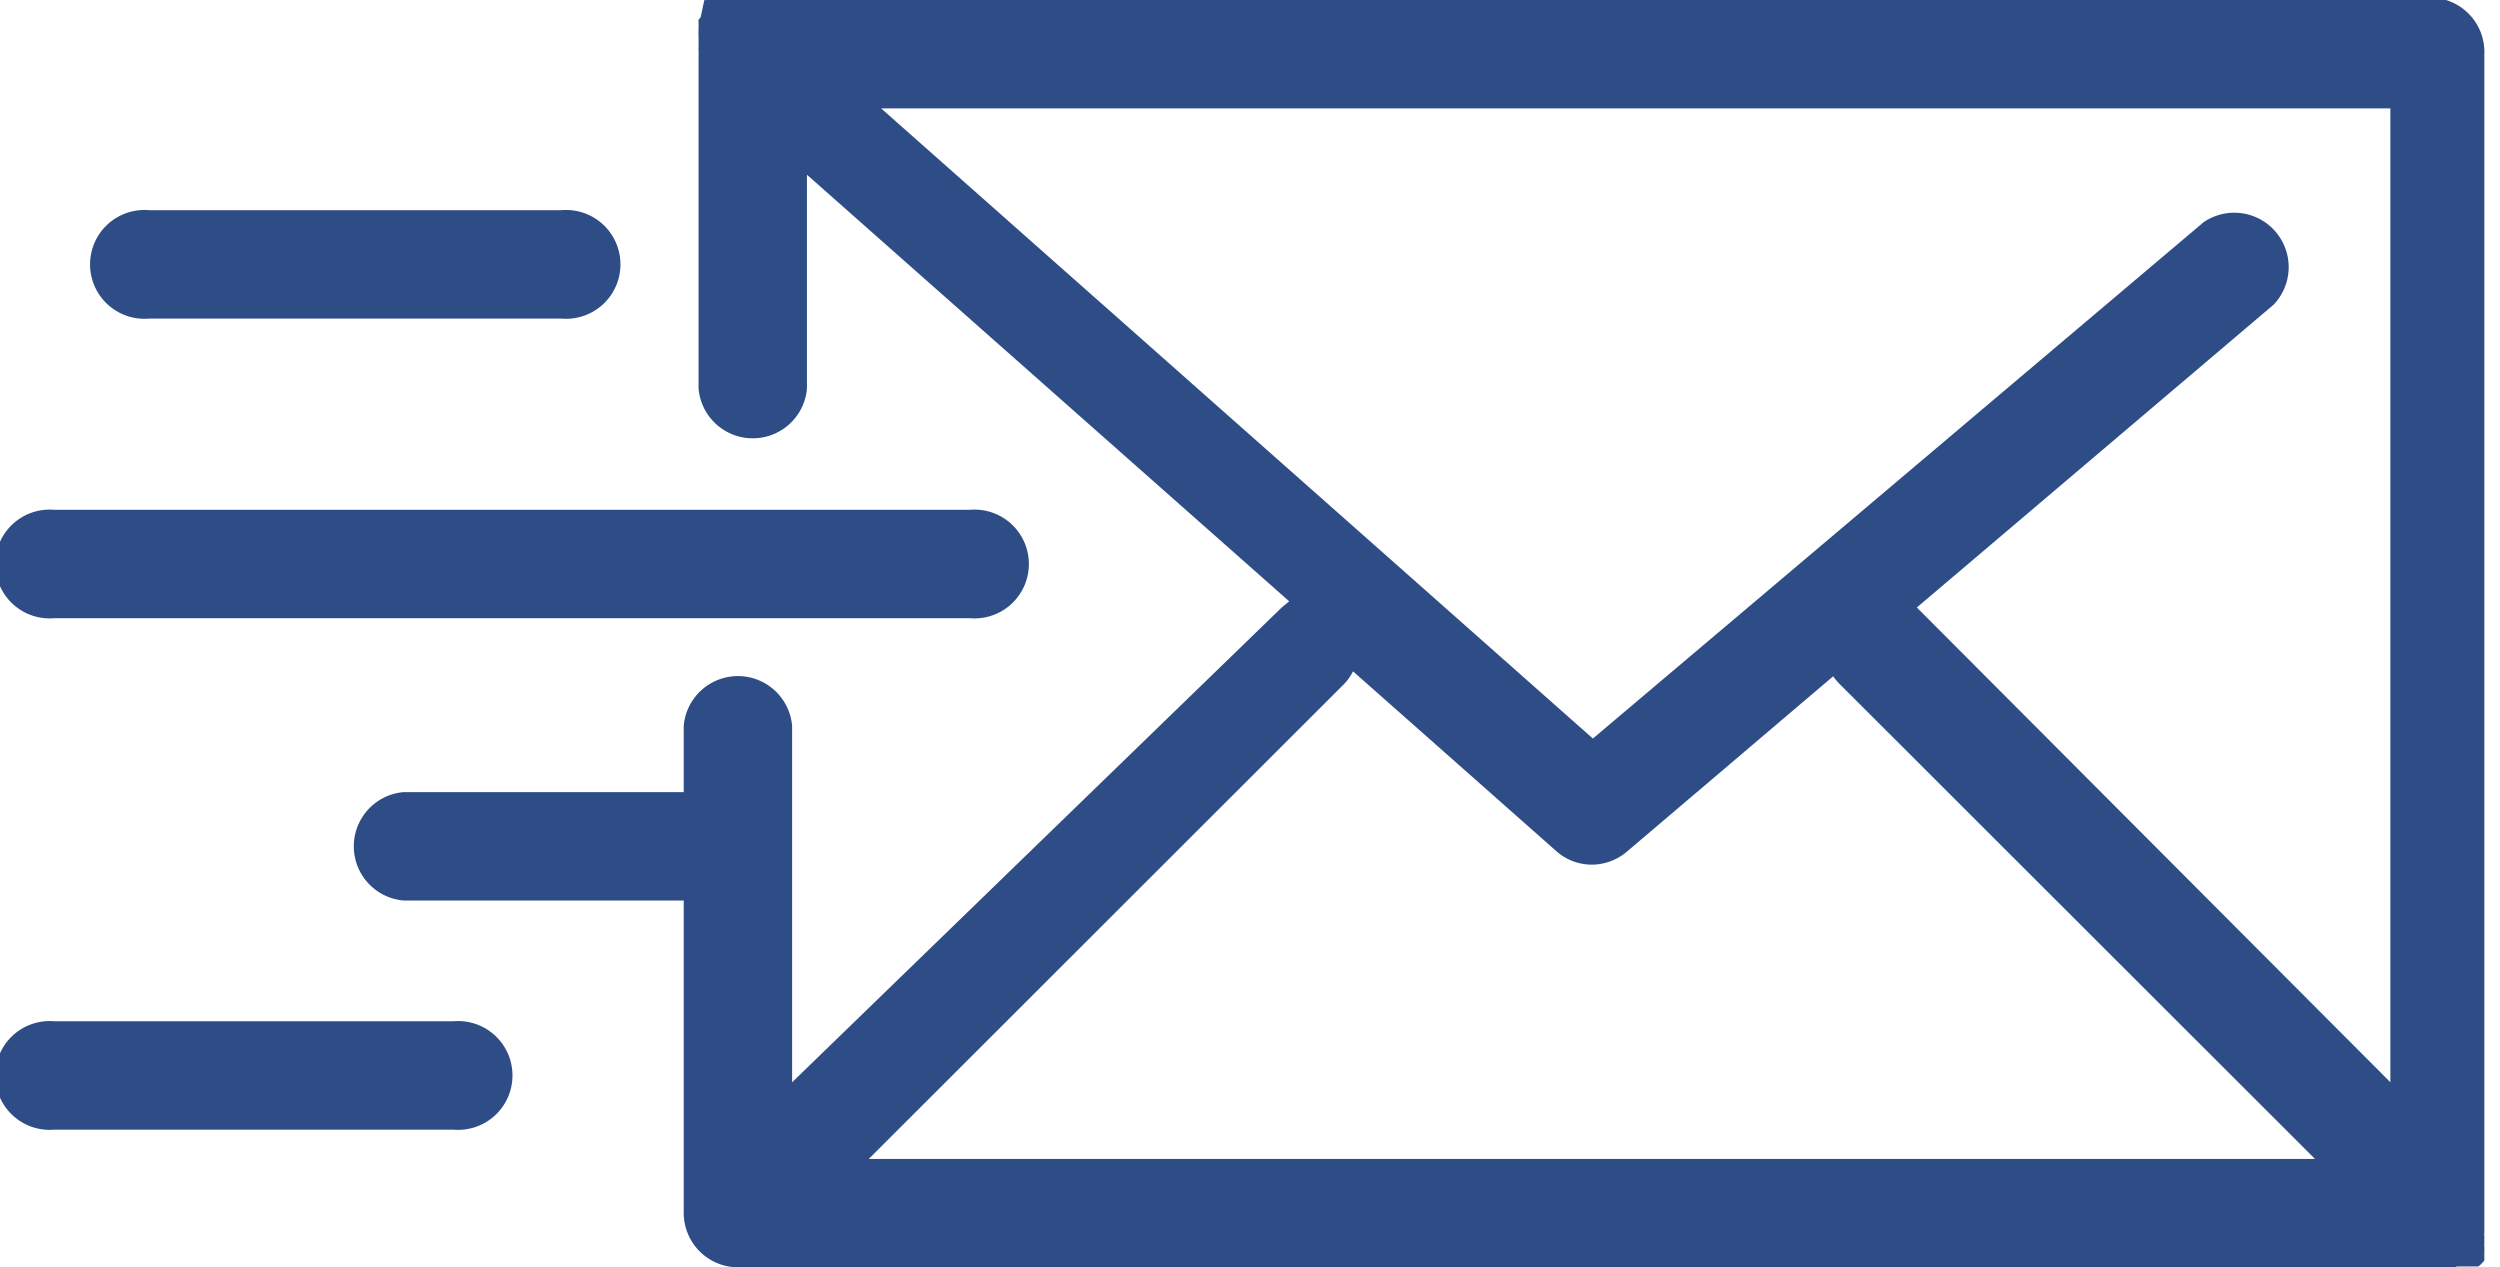
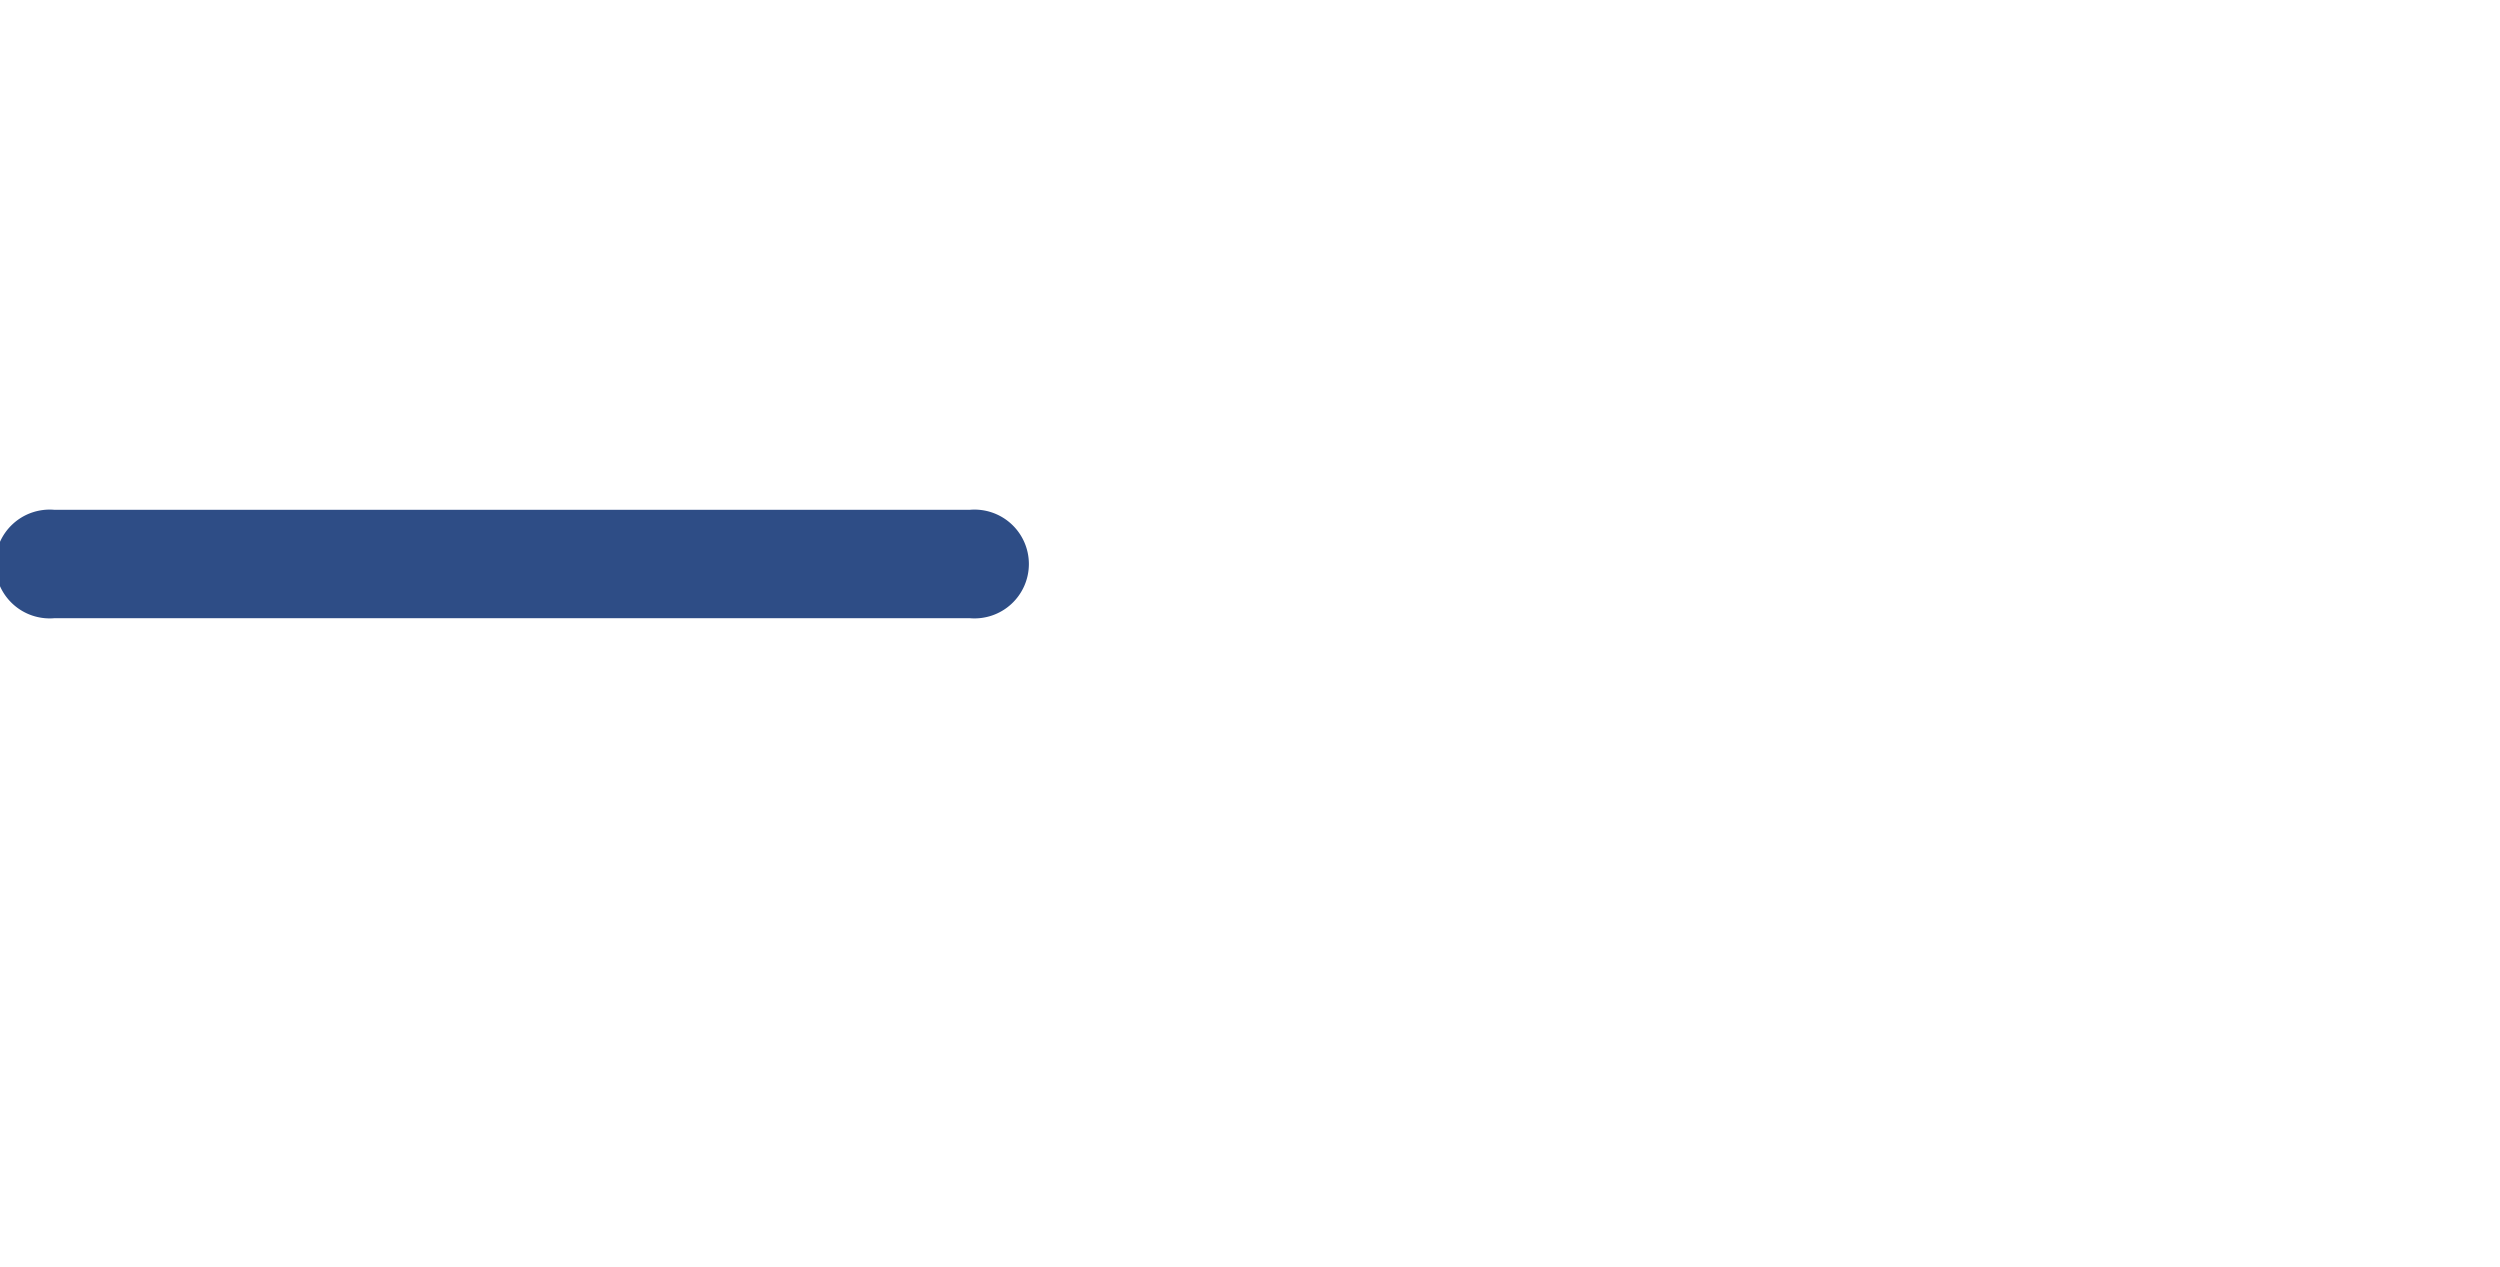
<svg xmlns="http://www.w3.org/2000/svg" viewBox="0 0 60.66 30.75">
  <defs>
    <style>.cls-1{fill:#2e4d86;}</style>
  </defs>
  <title>Recurso 2</title>
  <g id="Capa_2" data-name="Capa 2">
    <g id="Capa_1-2" data-name="Capa 1">
-       <path class="cls-1" d="M59.6,30.73l.07,0h.06l.06,0,.06,0,.06,0,.06,0,.05,0,.06,0,.05,0a.1.1,0,0,0,0,0,.27.27,0,0,0,.08-.07h0v0a.27.27,0,0,0,.07-.08l0-.05,0,0,0-.06,0-.05,0-.06a.14.14,0,0,0,0-.06l0-.06a.14.14,0,0,1,0-.06s0,0,0-.06,0-.05,0-.07,0-.05,0-.07a.07.07,0,0,1,0-.05V1.32A1.32,1.32,0,0,0,59.35,0H17.67l-.06,0h-.06l-.06,0-.06,0-.06,0-.06,0,0,0-.06,0-.05,0-.06,0a.1.1,0,0,1-.05,0l0,0L17,.42l0,0v0l-.05.06,0,0a.21.21,0,0,0,0,.06l0,.05,0,.06,0,.06a.14.14,0,0,0,0,.06.14.14,0,0,0,0,.06.14.14,0,0,0,0,.06s0,0,0,.06,0,0,0,.06,0,0,0,.07v.06a.17.17,0,0,0,0,.07V9.43a1.32,1.32,0,0,0,2.63,0V4.24l11.7,10.35-.18.15L19.22,26.26V17.61a1.32,1.32,0,0,0-2.63,0v1.61H9.79a1.32,1.32,0,0,0,0,2.63h6.8v7.59a1.32,1.32,0,0,0,1.32,1.31H59.6ZM58,26.26,46.51,14.74l0,0,8.66-7.35a1.32,1.32,0,0,0-1.7-2L38.65,17.92,21.38,2.63H58V26.26ZM32.61,16.6a1.26,1.26,0,0,0,.22-.31l4.93,4.36a1.3,1.3,0,0,0,.87.33,1.32,1.32,0,0,0,.85-.32l5-4.25a1.46,1.46,0,0,0,.16.19L56.17,28.12H21.08Z" />
      <path class="cls-1" d="M1.32,15H23.53a1.32,1.32,0,1,0,0-2.63H1.32a1.32,1.32,0,1,0,0,2.63Z" />
-       <path class="cls-1" d="M3.62,7.73h10a1.32,1.32,0,1,0,0-2.63h-10a1.32,1.32,0,1,0,0,2.63Z" />
-       <path class="cls-1" d="M11,24.78H1.32a1.32,1.32,0,1,0,0,2.63H11a1.32,1.32,0,1,0,0-2.63Z" />
    </g>
  </g>
</svg>